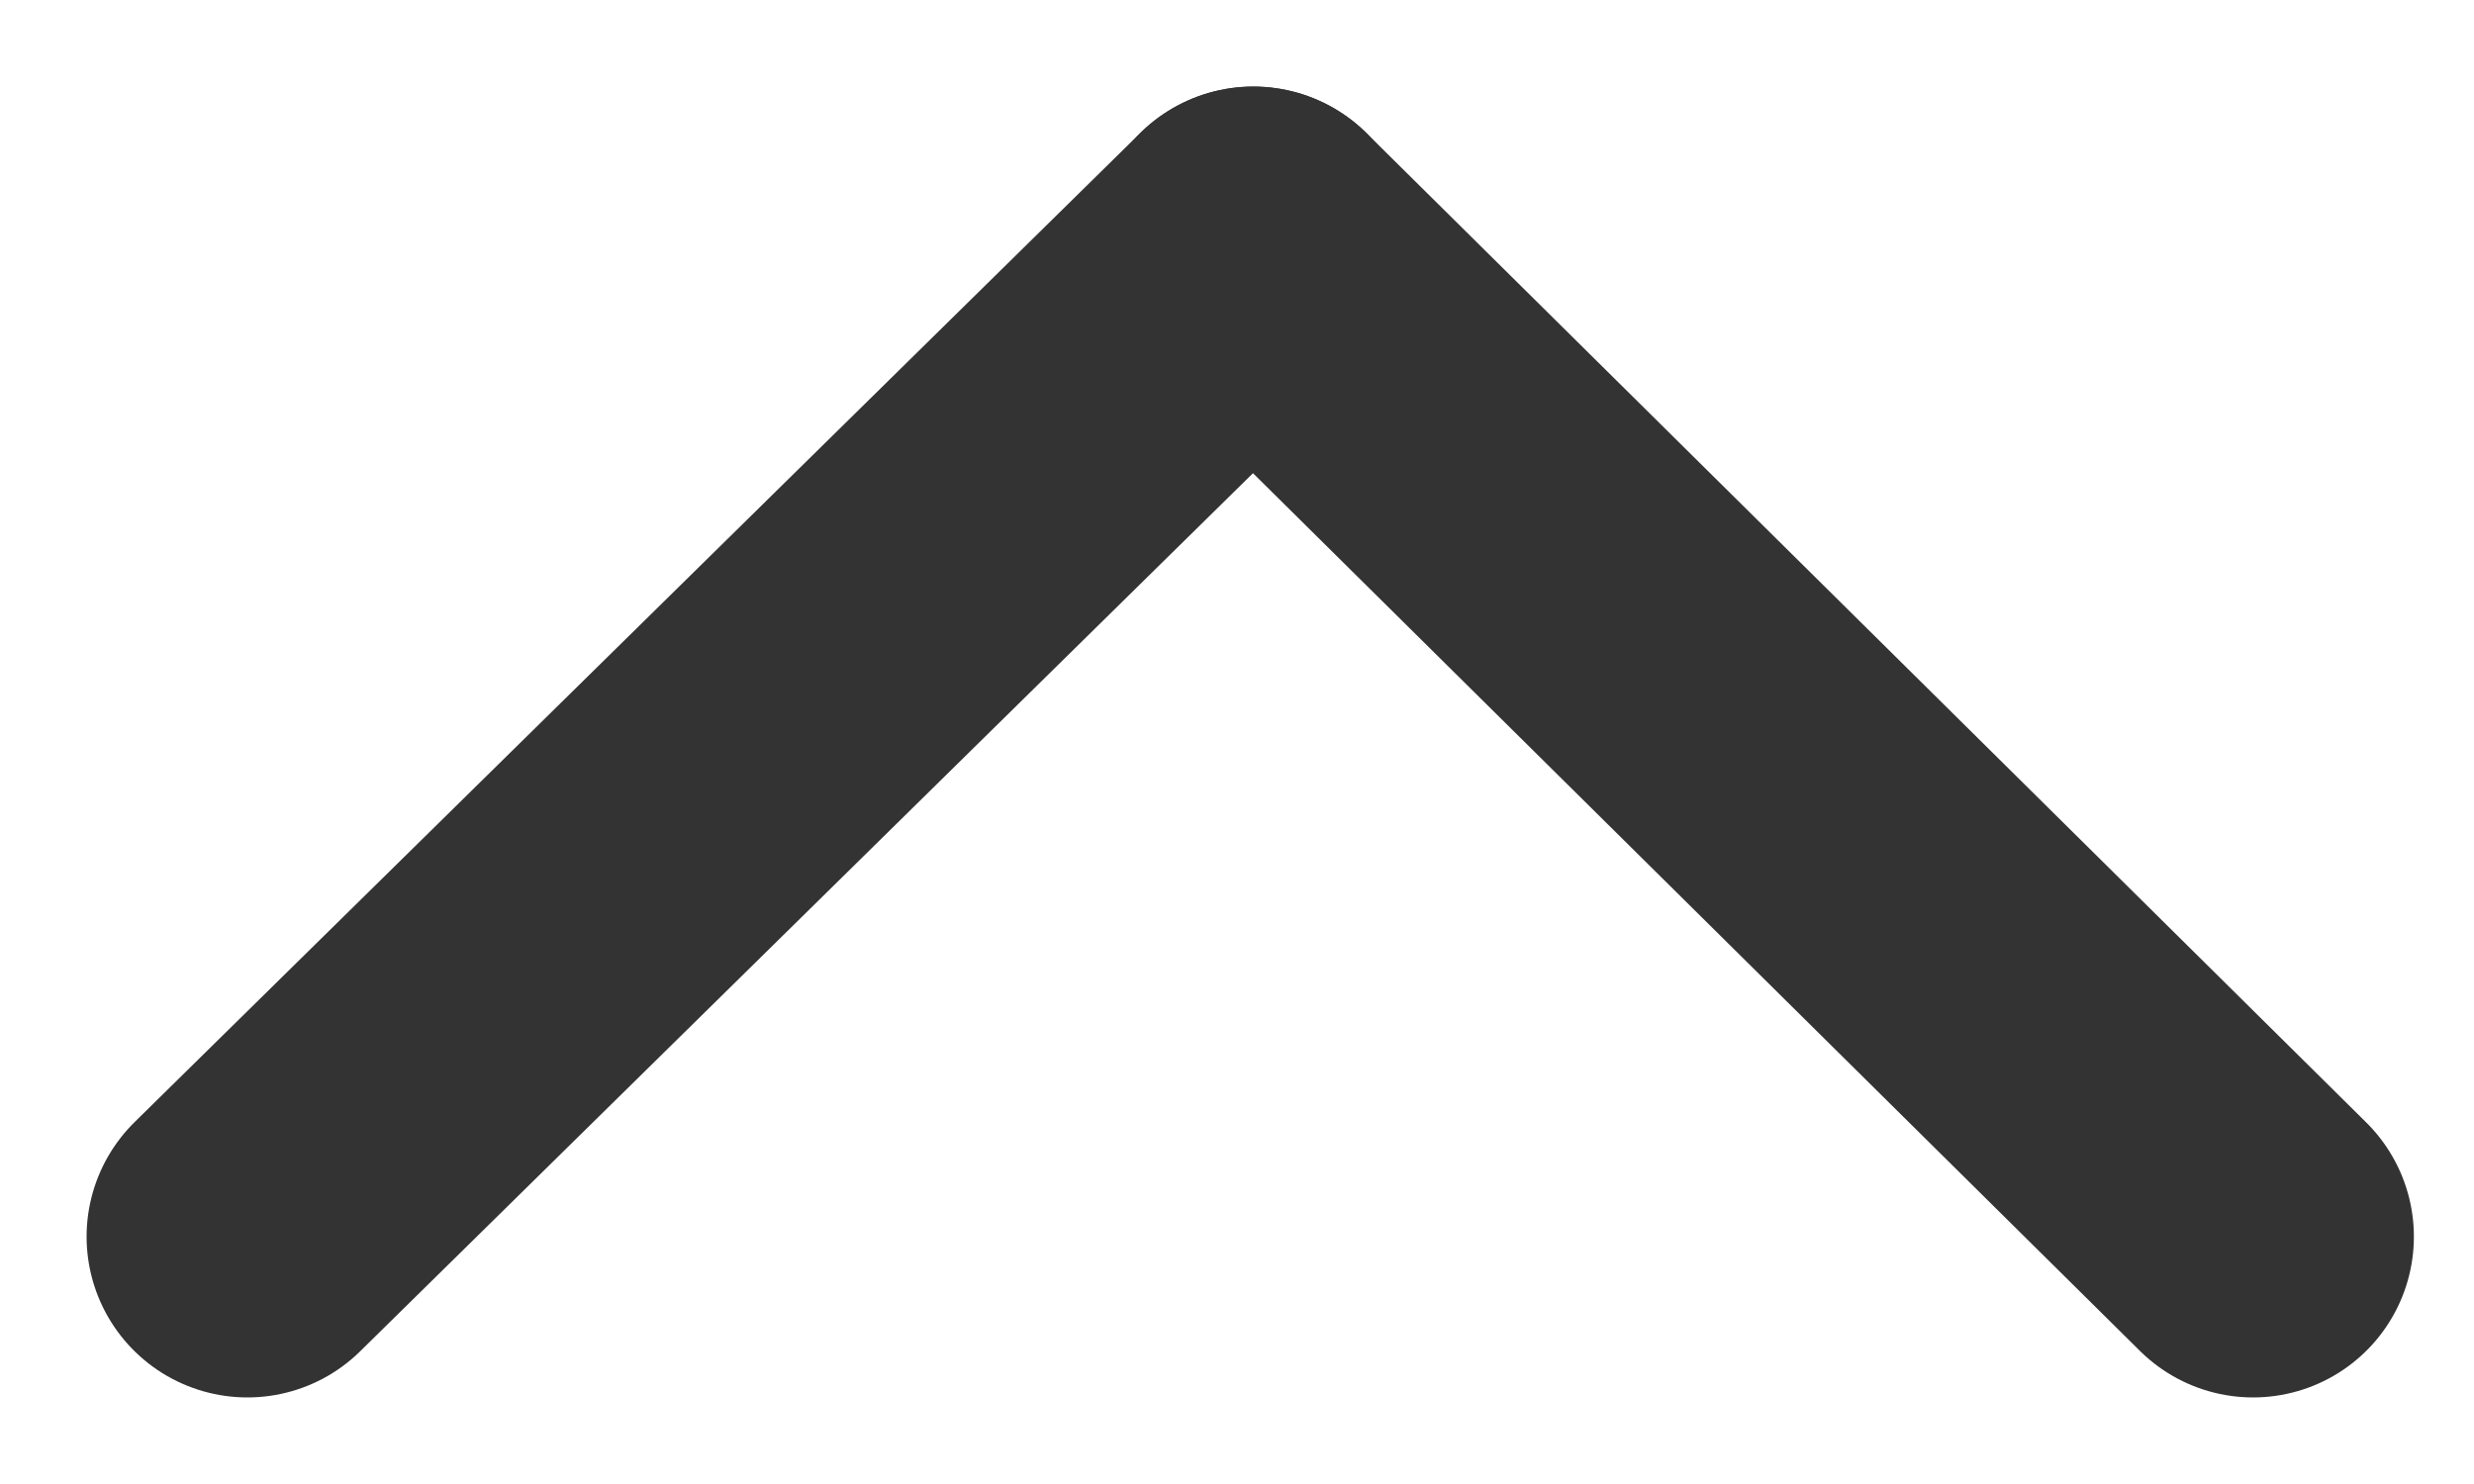
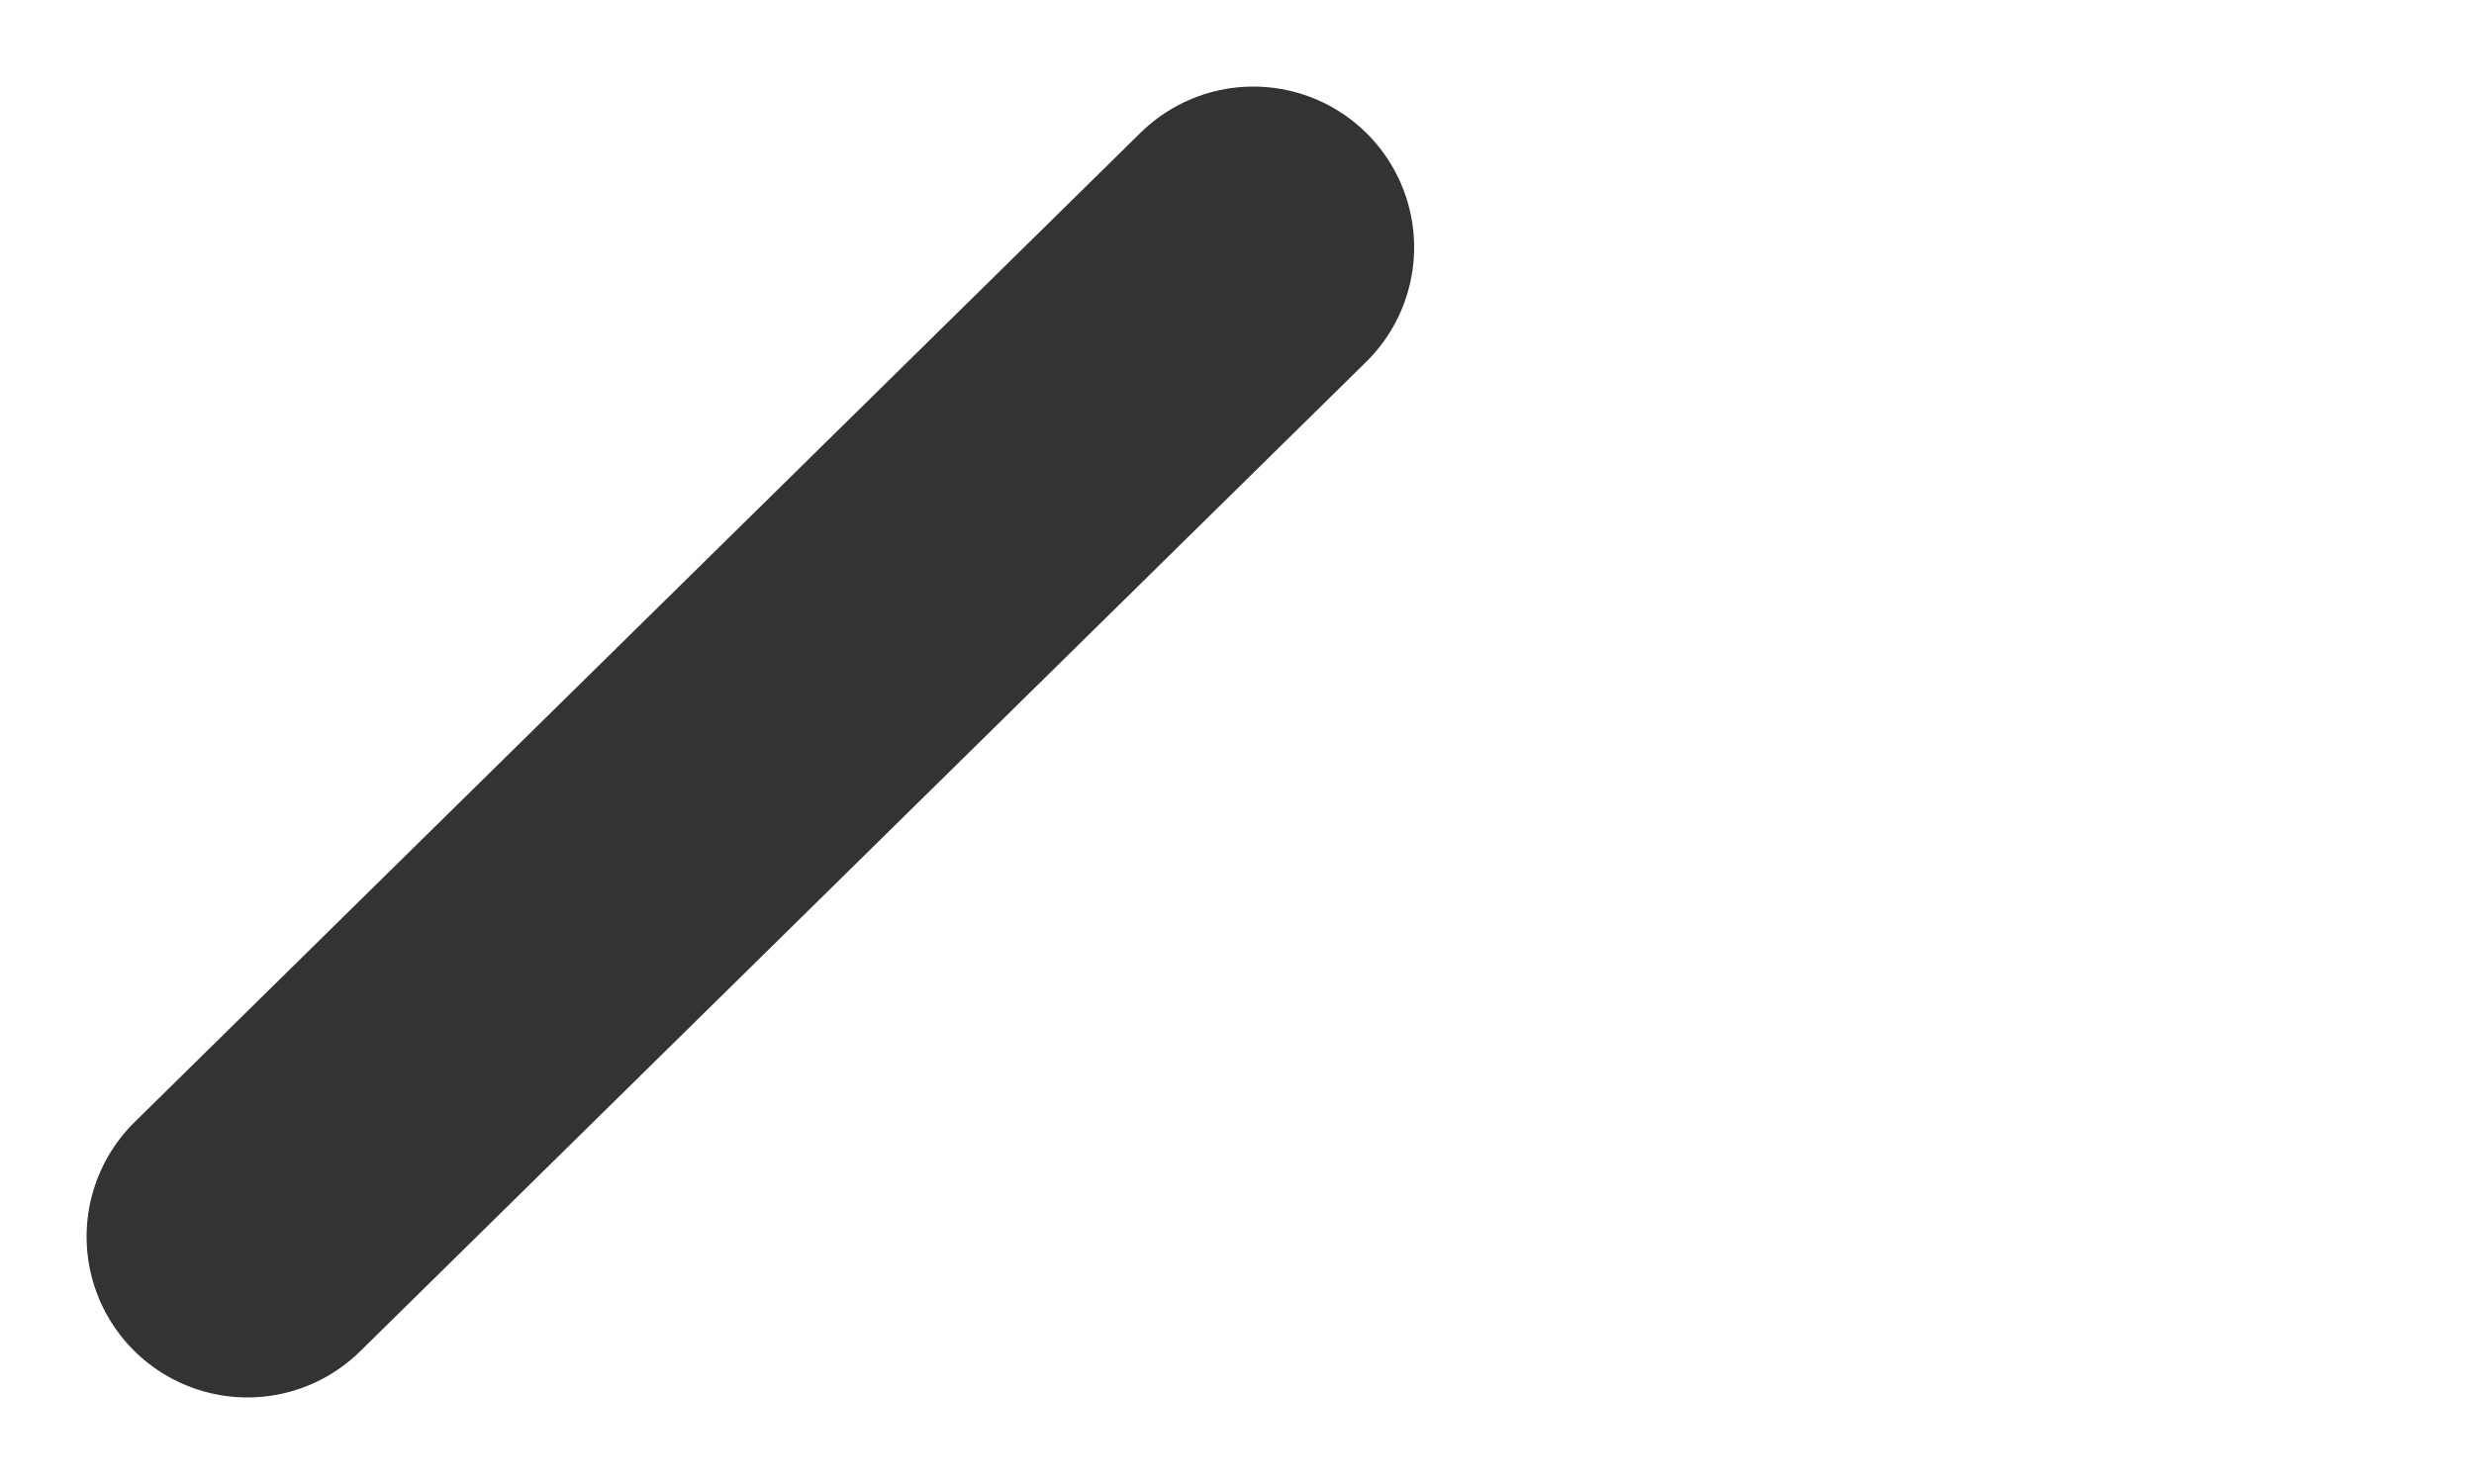
<svg xmlns="http://www.w3.org/2000/svg" width="10" height="6" viewBox="0 0 10 6" fill="none">
  <g id="Group 8">
-     <path id="Vector" d="M5.066 1L9.107 5" stroke="#333333" stroke-width="1.3" stroke-linecap="round" />
    <path id="Vector_2" d="M5.066 1L1 5" stroke="#333333" stroke-width="1.3" stroke-linecap="round" />
  </g>
</svg>